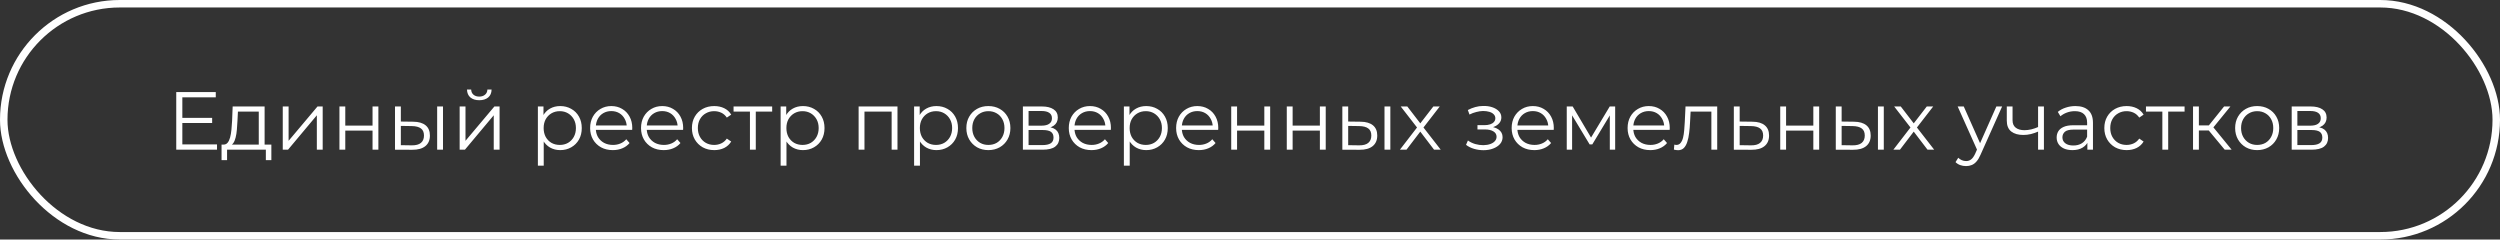
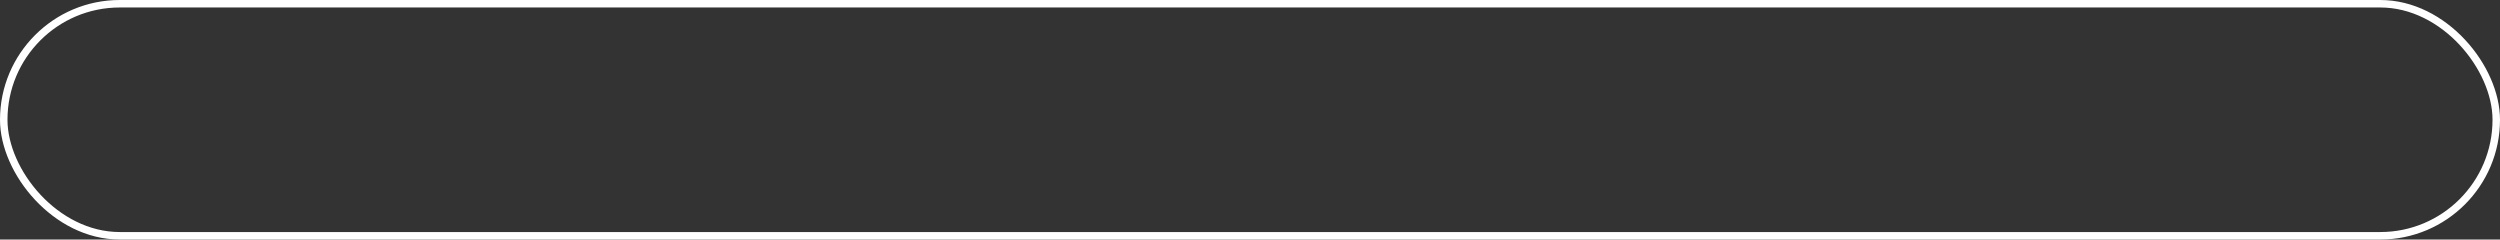
<svg xmlns="http://www.w3.org/2000/svg" width="334" height="32" viewBox="0 0 334 32" fill="none">
  <rect x="0" y="0" width="334" height="32" fill="#333333" stroke="none" />
-   <path d="M24.273 15.743H28.343V16.436H24.273V15.743ZM24.361 19.296H28.992V20H23.547V12.3H28.827V13.004H24.361V19.296ZM34.571 19.626V14.907H31.788L31.722 16.194C31.707 16.583 31.682 16.964 31.645 17.338C31.616 17.712 31.561 18.057 31.48 18.372C31.407 18.68 31.3 18.933 31.161 19.131C31.022 19.322 30.842 19.432 30.622 19.461L29.841 19.318C30.068 19.325 30.255 19.245 30.402 19.076C30.549 18.9 30.662 18.662 30.743 18.361C30.824 18.06 30.882 17.719 30.919 17.338C30.956 16.949 30.985 16.553 31.007 16.15L31.084 14.225H35.352V19.626H34.571ZM29.599 21.397V19.318H36.254V21.397H35.517V20H30.336V21.397H29.599ZM37.776 20V14.225H38.557V18.812L42.418 14.225H43.111V20H42.33V15.402L38.48 20H37.776ZM45.349 20V14.225H46.13V16.777H49.771V14.225H50.552V20H49.771V17.448H46.13V20H45.349ZM58.404 20V14.225H59.185V20H58.404ZM55.203 16.26C55.929 16.267 56.483 16.429 56.864 16.744C57.245 17.059 57.436 17.514 57.436 18.108C57.436 18.724 57.231 19.197 56.82 19.527C56.41 19.857 55.823 20.018 55.06 20.011L52.772 20V14.225H53.553V16.238L55.203 16.26ZM55.005 19.417C55.548 19.424 55.955 19.318 56.226 19.098C56.505 18.871 56.644 18.541 56.644 18.108C56.644 17.675 56.508 17.36 56.237 17.162C55.966 16.957 55.555 16.85 55.005 16.843L53.553 16.821V19.395L55.005 19.417ZM61.409 20V14.225H62.19V18.812L66.051 14.225H66.744V20H65.963V15.402L62.113 20H61.409ZM64.027 13.389C63.543 13.389 63.151 13.268 62.85 13.026C62.556 12.777 62.403 12.421 62.388 11.959H62.949C62.956 12.252 63.059 12.483 63.257 12.652C63.455 12.821 63.712 12.905 64.027 12.905C64.342 12.905 64.599 12.821 64.797 12.652C65.002 12.483 65.109 12.252 65.116 11.959H65.677C65.669 12.421 65.516 12.777 65.215 13.026C64.914 13.268 64.518 13.389 64.027 13.389ZM74.842 20.055C74.343 20.055 73.892 19.941 73.489 19.714C73.086 19.479 72.763 19.146 72.521 18.713C72.286 18.273 72.169 17.738 72.169 17.107C72.169 16.476 72.286 15.945 72.521 15.512C72.756 15.072 73.075 14.738 73.478 14.511C73.881 14.284 74.336 14.17 74.842 14.17C75.392 14.17 75.883 14.295 76.316 14.544C76.756 14.786 77.101 15.131 77.35 15.578C77.599 16.018 77.724 16.528 77.724 17.107C77.724 17.694 77.599 18.207 77.35 18.647C77.101 19.087 76.756 19.432 76.316 19.681C75.883 19.93 75.392 20.055 74.842 20.055ZM71.861 22.134V14.225H72.609V15.963L72.532 17.118L72.642 18.284V22.134H71.861ZM74.787 19.362C75.198 19.362 75.564 19.27 75.887 19.087C76.21 18.896 76.466 18.632 76.657 18.295C76.848 17.95 76.943 17.554 76.943 17.107C76.943 16.66 76.848 16.267 76.657 15.93C76.466 15.593 76.21 15.329 75.887 15.138C75.564 14.947 75.198 14.852 74.787 14.852C74.376 14.852 74.006 14.947 73.676 15.138C73.353 15.329 73.097 15.593 72.906 15.93C72.723 16.267 72.631 16.66 72.631 17.107C72.631 17.554 72.723 17.95 72.906 18.295C73.097 18.632 73.353 18.896 73.676 19.087C74.006 19.27 74.376 19.362 74.787 19.362ZM81.877 20.055C81.276 20.055 80.748 19.93 80.293 19.681C79.838 19.424 79.483 19.076 79.226 18.636C78.969 18.189 78.841 17.679 78.841 17.107C78.841 16.535 78.962 16.029 79.204 15.589C79.453 15.149 79.791 14.804 80.216 14.555C80.649 14.298 81.133 14.17 81.668 14.17C82.211 14.17 82.691 14.295 83.109 14.544C83.534 14.786 83.868 15.131 84.11 15.578C84.352 16.018 84.473 16.528 84.473 17.107C84.473 17.144 84.469 17.184 84.462 17.228C84.462 17.265 84.462 17.305 84.462 17.349H79.435V16.766H84.044L83.736 16.997C83.736 16.579 83.644 16.209 83.461 15.886C83.285 15.556 83.043 15.299 82.735 15.116C82.427 14.933 82.071 14.841 81.668 14.841C81.272 14.841 80.916 14.933 80.601 15.116C80.286 15.299 80.04 15.556 79.864 15.886C79.688 16.216 79.6 16.594 79.6 17.019V17.14C79.6 17.58 79.695 17.969 79.886 18.306C80.084 18.636 80.355 18.896 80.7 19.087C81.052 19.27 81.452 19.362 81.899 19.362C82.251 19.362 82.577 19.3 82.878 19.175C83.186 19.05 83.45 18.86 83.67 18.603L84.11 19.109C83.853 19.417 83.531 19.652 83.142 19.813C82.761 19.974 82.339 20.055 81.877 20.055ZM88.677 20.055C88.076 20.055 87.547 19.93 87.093 19.681C86.638 19.424 86.282 19.076 86.026 18.636C85.769 18.189 85.641 17.679 85.641 17.107C85.641 16.535 85.762 16.029 86.004 15.589C86.253 15.149 86.591 14.804 87.016 14.555C87.448 14.298 87.933 14.17 88.468 14.17C89.01 14.17 89.491 14.295 89.909 14.544C90.334 14.786 90.668 15.131 90.91 15.578C91.152 16.018 91.273 16.528 91.273 17.107C91.273 17.144 91.269 17.184 91.262 17.228C91.262 17.265 91.262 17.305 91.262 17.349H86.235V16.766H90.844L90.536 16.997C90.536 16.579 90.444 16.209 90.261 15.886C90.085 15.556 89.843 15.299 89.535 15.116C89.227 14.933 88.871 14.841 88.468 14.841C88.072 14.841 87.716 14.933 87.401 15.116C87.085 15.299 86.84 15.556 86.664 15.886C86.488 16.216 86.4 16.594 86.4 17.019V17.14C86.4 17.58 86.495 17.969 86.686 18.306C86.884 18.636 87.155 18.896 87.5 19.087C87.852 19.27 88.251 19.362 88.699 19.362C89.051 19.362 89.377 19.3 89.678 19.175C89.986 19.05 90.25 18.86 90.47 18.603L90.91 19.109C90.653 19.417 90.331 19.652 89.942 19.813C89.561 19.974 89.139 20.055 88.677 20.055ZM95.422 20.055C94.85 20.055 94.336 19.93 93.882 19.681C93.434 19.424 93.082 19.076 92.826 18.636C92.569 18.189 92.441 17.679 92.441 17.107C92.441 16.528 92.569 16.018 92.826 15.578C93.082 15.138 93.434 14.793 93.882 14.544C94.336 14.295 94.85 14.17 95.422 14.17C95.913 14.17 96.357 14.265 96.753 14.456C97.149 14.647 97.46 14.933 97.688 15.314L97.105 15.71C96.907 15.417 96.661 15.2 96.368 15.061C96.074 14.922 95.755 14.852 95.411 14.852C95 14.852 94.63 14.947 94.3 15.138C93.97 15.321 93.709 15.582 93.519 15.919C93.328 16.256 93.233 16.652 93.233 17.107C93.233 17.562 93.328 17.958 93.519 18.295C93.709 18.632 93.97 18.896 94.3 19.087C94.63 19.27 95 19.362 95.411 19.362C95.755 19.362 96.074 19.292 96.368 19.153C96.661 19.014 96.907 18.801 97.105 18.515L97.688 18.911C97.46 19.285 97.149 19.571 96.753 19.769C96.357 19.96 95.913 20.055 95.422 20.055ZM100.192 20V14.698L100.39 14.907H98.003V14.225H103.162V14.907H100.775L100.973 14.698V20H100.192ZM107.273 20.055C106.774 20.055 106.323 19.941 105.92 19.714C105.516 19.479 105.194 19.146 104.952 18.713C104.717 18.273 104.6 17.738 104.6 17.107C104.6 16.476 104.717 15.945 104.952 15.512C105.186 15.072 105.505 14.738 105.909 14.511C106.312 14.284 106.767 14.17 107.273 14.17C107.823 14.17 108.314 14.295 108.747 14.544C109.187 14.786 109.531 15.131 109.781 15.578C110.03 16.018 110.155 16.528 110.155 17.107C110.155 17.694 110.03 18.207 109.781 18.647C109.531 19.087 109.187 19.432 108.747 19.681C108.314 19.93 107.823 20.055 107.273 20.055ZM104.292 22.134V14.225H105.04V15.963L104.963 17.118L105.073 18.284V22.134H104.292ZM107.218 19.362C107.628 19.362 107.995 19.27 108.318 19.087C108.64 18.896 108.897 18.632 109.088 18.295C109.278 17.95 109.374 17.554 109.374 17.107C109.374 16.66 109.278 16.267 109.088 15.93C108.897 15.593 108.64 15.329 108.318 15.138C107.995 14.947 107.628 14.852 107.218 14.852C106.807 14.852 106.437 14.947 106.107 15.138C105.784 15.329 105.527 15.593 105.337 15.93C105.153 16.267 105.062 16.66 105.062 17.107C105.062 17.554 105.153 17.95 105.337 18.295C105.527 18.632 105.784 18.896 106.107 19.087C106.437 19.27 106.807 19.362 107.218 19.362ZM114.712 20V14.225H119.904V20H119.123V14.698L119.321 14.907H115.295L115.493 14.698V20H114.712ZM125.105 20.055C124.606 20.055 124.155 19.941 123.752 19.714C123.348 19.479 123.026 19.146 122.784 18.713C122.549 18.273 122.432 17.738 122.432 17.107C122.432 16.476 122.549 15.945 122.784 15.512C123.018 15.072 123.337 14.738 123.741 14.511C124.144 14.284 124.599 14.17 125.105 14.17C125.655 14.17 126.146 14.295 126.579 14.544C127.019 14.786 127.363 15.131 127.613 15.578C127.862 16.018 127.987 16.528 127.987 17.107C127.987 17.694 127.862 18.207 127.613 18.647C127.363 19.087 127.019 19.432 126.579 19.681C126.146 19.93 125.655 20.055 125.105 20.055ZM122.124 22.134V14.225H122.872V15.963L122.795 17.118L122.905 18.284V22.134H122.124ZM125.05 19.362C125.46 19.362 125.827 19.27 126.15 19.087C126.472 18.896 126.729 18.632 126.92 18.295C127.11 17.95 127.206 17.554 127.206 17.107C127.206 16.66 127.11 16.267 126.92 15.93C126.729 15.593 126.472 15.329 126.15 15.138C125.827 14.947 125.46 14.852 125.05 14.852C124.639 14.852 124.269 14.947 123.939 15.138C123.616 15.329 123.359 15.593 123.169 15.93C122.985 16.267 122.894 16.66 122.894 17.107C122.894 17.554 122.985 17.95 123.169 18.295C123.359 18.632 123.616 18.896 123.939 19.087C124.269 19.27 124.639 19.362 125.05 19.362ZM132.041 20.055C131.483 20.055 130.981 19.93 130.534 19.681C130.094 19.424 129.745 19.076 129.489 18.636C129.232 18.189 129.104 17.679 129.104 17.107C129.104 16.528 129.232 16.018 129.489 15.578C129.745 15.138 130.094 14.793 130.534 14.544C130.974 14.295 131.476 14.17 132.041 14.17C132.613 14.17 133.119 14.295 133.559 14.544C134.006 14.793 134.354 15.138 134.604 15.578C134.86 16.018 134.989 16.528 134.989 17.107C134.989 17.679 134.86 18.189 134.604 18.636C134.354 19.076 134.006 19.424 133.559 19.681C133.111 19.93 132.605 20.055 132.041 20.055ZM132.041 19.362C132.459 19.362 132.829 19.27 133.152 19.087C133.474 18.896 133.727 18.632 133.911 18.295C134.101 17.95 134.197 17.554 134.197 17.107C134.197 16.652 134.101 16.256 133.911 15.919C133.727 15.582 133.474 15.321 133.152 15.138C132.829 14.947 132.462 14.852 132.052 14.852C131.641 14.852 131.274 14.947 130.952 15.138C130.629 15.321 130.372 15.582 130.182 15.919C129.991 16.256 129.896 16.652 129.896 17.107C129.896 17.554 129.991 17.95 130.182 18.295C130.372 18.632 130.629 18.896 130.952 19.087C131.274 19.27 131.637 19.362 132.041 19.362ZM136.658 20V14.225H139.21C139.863 14.225 140.376 14.35 140.75 14.599C141.131 14.848 141.322 15.215 141.322 15.699C141.322 16.168 141.142 16.531 140.783 16.788C140.424 17.037 139.951 17.162 139.364 17.162L139.518 16.931C140.207 16.931 140.713 17.059 141.036 17.316C141.359 17.573 141.52 17.943 141.52 18.427C141.52 18.926 141.337 19.314 140.97 19.593C140.611 19.864 140.05 20 139.287 20H136.658ZM137.417 19.384H139.254C139.745 19.384 140.116 19.307 140.365 19.153C140.622 18.992 140.75 18.735 140.75 18.383C140.75 18.031 140.636 17.774 140.409 17.613C140.182 17.452 139.822 17.371 139.331 17.371H137.417V19.384ZM137.417 16.788H139.155C139.602 16.788 139.943 16.704 140.178 16.535C140.42 16.366 140.541 16.121 140.541 15.798C140.541 15.475 140.42 15.233 140.178 15.072C139.943 14.911 139.602 14.83 139.155 14.83H137.417V16.788ZM145.825 20.055C145.224 20.055 144.696 19.93 144.241 19.681C143.787 19.424 143.431 19.076 143.174 18.636C142.918 18.189 142.789 17.679 142.789 17.107C142.789 16.535 142.91 16.029 143.152 15.589C143.402 15.149 143.739 14.804 144.164 14.555C144.597 14.298 145.081 14.17 145.616 14.17C146.159 14.17 146.639 14.295 147.057 14.544C147.483 14.786 147.816 15.131 148.058 15.578C148.3 16.018 148.421 16.528 148.421 17.107C148.421 17.144 148.418 17.184 148.41 17.228C148.41 17.265 148.41 17.305 148.41 17.349H143.383V16.766H147.992L147.684 16.997C147.684 16.579 147.593 16.209 147.409 15.886C147.233 15.556 146.991 15.299 146.683 15.116C146.375 14.933 146.02 14.841 145.616 14.841C145.22 14.841 144.865 14.933 144.549 15.116C144.234 15.299 143.988 15.556 143.812 15.886C143.636 16.216 143.548 16.594 143.548 17.019V17.14C143.548 17.58 143.644 17.969 143.834 18.306C144.032 18.636 144.304 18.896 144.648 19.087C145 19.27 145.4 19.362 145.847 19.362C146.199 19.362 146.526 19.3 146.826 19.175C147.134 19.05 147.398 18.86 147.618 18.603L148.058 19.109C147.802 19.417 147.479 19.652 147.09 19.813C146.709 19.974 146.287 20.055 145.825 20.055ZM153.131 20.055C152.632 20.055 152.181 19.941 151.778 19.714C151.375 19.479 151.052 19.146 150.81 18.713C150.575 18.273 150.458 17.738 150.458 17.107C150.458 16.476 150.575 15.945 150.81 15.512C151.045 15.072 151.364 14.738 151.767 14.511C152.17 14.284 152.625 14.17 153.131 14.17C153.681 14.17 154.172 14.295 154.605 14.544C155.045 14.786 155.39 15.131 155.639 15.578C155.888 16.018 156.013 16.528 156.013 17.107C156.013 17.694 155.888 18.207 155.639 18.647C155.39 19.087 155.045 19.432 154.605 19.681C154.172 19.93 153.681 20.055 153.131 20.055ZM150.15 22.134V14.225H150.898V15.963L150.821 17.118L150.931 18.284V22.134H150.15ZM153.076 19.362C153.487 19.362 153.853 19.27 154.176 19.087C154.499 18.896 154.755 18.632 154.946 18.295C155.137 17.95 155.232 17.554 155.232 17.107C155.232 16.66 155.137 16.267 154.946 15.93C154.755 15.593 154.499 15.329 154.176 15.138C153.853 14.947 153.487 14.852 153.076 14.852C152.665 14.852 152.295 14.947 151.965 15.138C151.642 15.329 151.386 15.593 151.195 15.93C151.012 16.267 150.92 16.66 150.92 17.107C150.92 17.554 151.012 17.95 151.195 18.295C151.386 18.632 151.642 18.896 151.965 19.087C152.295 19.27 152.665 19.362 153.076 19.362ZM160.166 20.055C159.565 20.055 159.037 19.93 158.582 19.681C158.127 19.424 157.772 19.076 157.515 18.636C157.258 18.189 157.13 17.679 157.13 17.107C157.13 16.535 157.251 16.029 157.493 15.589C157.742 15.149 158.08 14.804 158.505 14.555C158.938 14.298 159.422 14.17 159.957 14.17C160.5 14.17 160.98 14.295 161.398 14.544C161.823 14.786 162.157 15.131 162.399 15.578C162.641 16.018 162.762 16.528 162.762 17.107C162.762 17.144 162.758 17.184 162.751 17.228C162.751 17.265 162.751 17.305 162.751 17.349H157.724V16.766H162.333L162.025 16.997C162.025 16.579 161.933 16.209 161.75 15.886C161.574 15.556 161.332 15.299 161.024 15.116C160.716 14.933 160.36 14.841 159.957 14.841C159.561 14.841 159.205 14.933 158.89 15.116C158.575 15.299 158.329 15.556 158.153 15.886C157.977 16.216 157.889 16.594 157.889 17.019V17.14C157.889 17.58 157.984 17.969 158.175 18.306C158.373 18.636 158.644 18.896 158.989 19.087C159.341 19.27 159.741 19.362 160.188 19.362C160.54 19.362 160.866 19.3 161.167 19.175C161.475 19.05 161.739 18.86 161.959 18.603L162.399 19.109C162.142 19.417 161.82 19.652 161.431 19.813C161.05 19.974 160.628 20.055 160.166 20.055ZM164.491 20V14.225H165.272V16.777H168.913V14.225H169.694V20H168.913V17.448H165.272V20H164.491ZM171.914 20V14.225H172.695V16.777H176.336V14.225H177.117V20H176.336V17.448H172.695V20H171.914ZM184.969 20V14.225H185.75V20H184.969ZM181.768 16.26C182.494 16.267 183.047 16.429 183.429 16.744C183.81 17.059 184.001 17.514 184.001 18.108C184.001 18.724 183.795 19.197 183.385 19.527C182.974 19.857 182.387 20.018 181.625 20.011L179.337 20V14.225H180.118V16.238L181.768 16.26ZM181.57 19.417C182.112 19.424 182.519 19.318 182.791 19.098C183.069 18.871 183.209 18.541 183.209 18.108C183.209 17.675 183.073 17.36 182.802 17.162C182.53 16.957 182.12 16.85 181.57 16.843L180.118 16.821V19.395L181.57 19.417ZM187.027 20L189.469 16.832L189.458 17.217L187.137 14.225H188.017L189.92 16.7L189.59 16.689L191.493 14.225H192.351L190.008 17.25L190.019 16.832L192.483 20H191.592L189.579 17.36L189.887 17.404L187.907 20H187.027ZM198.193 20.066C197.775 20.066 197.361 20.007 196.95 19.89C196.54 19.773 196.177 19.593 195.861 19.351L196.114 18.768C196.393 18.973 196.716 19.131 197.082 19.241C197.449 19.344 197.812 19.395 198.171 19.395C198.531 19.388 198.842 19.336 199.106 19.241C199.37 19.146 199.576 19.014 199.722 18.845C199.869 18.676 199.942 18.486 199.942 18.273C199.942 17.965 199.803 17.727 199.524 17.558C199.246 17.382 198.864 17.294 198.38 17.294H197.39V16.722H198.325C198.611 16.722 198.864 16.685 199.084 16.612C199.304 16.539 199.473 16.432 199.59 16.293C199.715 16.154 199.777 15.989 199.777 15.798C199.777 15.593 199.704 15.417 199.557 15.27C199.418 15.123 199.224 15.013 198.974 14.94C198.725 14.867 198.443 14.83 198.127 14.83C197.841 14.837 197.544 14.881 197.236 14.962C196.928 15.035 196.624 15.149 196.323 15.303L196.103 14.698C196.441 14.522 196.774 14.39 197.104 14.302C197.442 14.207 197.779 14.159 198.116 14.159C198.578 14.144 198.993 14.199 199.359 14.324C199.733 14.449 200.03 14.628 200.25 14.863C200.47 15.09 200.58 15.365 200.58 15.688C200.58 15.974 200.492 16.223 200.316 16.436C200.14 16.649 199.906 16.814 199.612 16.931C199.319 17.048 198.985 17.107 198.611 17.107L198.644 16.898C199.304 16.898 199.818 17.026 200.184 17.283C200.558 17.54 200.745 17.888 200.745 18.328C200.745 18.673 200.632 18.977 200.404 19.241C200.177 19.498 199.869 19.699 199.48 19.846C199.099 19.993 198.67 20.066 198.193 20.066ZM204.993 20.055C204.392 20.055 203.864 19.93 203.409 19.681C202.955 19.424 202.599 19.076 202.342 18.636C202.086 18.189 201.957 17.679 201.957 17.107C201.957 16.535 202.078 16.029 202.32 15.589C202.57 15.149 202.907 14.804 203.332 14.555C203.765 14.298 204.249 14.17 204.784 14.17C205.327 14.17 205.807 14.295 206.225 14.544C206.651 14.786 206.984 15.131 207.226 15.578C207.468 16.018 207.589 16.528 207.589 17.107C207.589 17.144 207.586 17.184 207.578 17.228C207.578 17.265 207.578 17.305 207.578 17.349H202.551V16.766H207.16L206.852 16.997C206.852 16.579 206.761 16.209 206.577 15.886C206.401 15.556 206.159 15.299 205.851 15.116C205.543 14.933 205.188 14.841 204.784 14.841C204.388 14.841 204.033 14.933 203.717 15.116C203.402 15.299 203.156 15.556 202.98 15.886C202.804 16.216 202.716 16.594 202.716 17.019V17.14C202.716 17.58 202.812 17.969 203.002 18.306C203.2 18.636 203.472 18.896 203.816 19.087C204.168 19.27 204.568 19.362 205.015 19.362C205.367 19.362 205.694 19.3 205.994 19.175C206.302 19.05 206.566 18.86 206.786 18.603L207.226 19.109C206.97 19.417 206.647 19.652 206.258 19.813C205.877 19.974 205.455 20.055 204.993 20.055ZM209.318 20V14.225H210.11L212.728 18.658H212.398L215.06 14.225H215.786V20H215.071V15.116L215.214 15.182L212.728 19.296H212.376L209.868 15.138L210.033 15.105V20H209.318ZM220.483 20.055C219.882 20.055 219.354 19.93 218.899 19.681C218.445 19.424 218.089 19.076 217.832 18.636C217.576 18.189 217.447 17.679 217.447 17.107C217.447 16.535 217.568 16.029 217.81 15.589C218.06 15.149 218.397 14.804 218.822 14.555C219.255 14.298 219.739 14.17 220.274 14.17C220.817 14.17 221.297 14.295 221.715 14.544C222.141 14.786 222.474 15.131 222.716 15.578C222.958 16.018 223.079 16.528 223.079 17.107C223.079 17.144 223.076 17.184 223.068 17.228C223.068 17.265 223.068 17.305 223.068 17.349H218.041V16.766H222.65L222.342 16.997C222.342 16.579 222.251 16.209 222.067 15.886C221.891 15.556 221.649 15.299 221.341 15.116C221.033 14.933 220.678 14.841 220.274 14.841C219.878 14.841 219.523 14.933 219.207 15.116C218.892 15.299 218.646 15.556 218.47 15.886C218.294 16.216 218.206 16.594 218.206 17.019V17.14C218.206 17.58 218.302 17.969 218.492 18.306C218.69 18.636 218.962 18.896 219.306 19.087C219.658 19.27 220.058 19.362 220.505 19.362C220.857 19.362 221.184 19.3 221.484 19.175C221.792 19.05 222.056 18.86 222.276 18.603L222.716 19.109C222.46 19.417 222.137 19.652 221.748 19.813C221.367 19.974 220.945 20.055 220.483 20.055ZM223.634 19.989L223.689 19.318C223.74 19.325 223.788 19.336 223.832 19.351C223.883 19.358 223.927 19.362 223.964 19.362C224.199 19.362 224.386 19.274 224.525 19.098C224.672 18.922 224.782 18.687 224.855 18.394C224.928 18.101 224.98 17.771 225.009 17.404C225.038 17.03 225.064 16.656 225.086 16.282L225.185 14.225H229.42V20H228.639V14.676L228.837 14.907H225.691L225.878 14.665L225.79 16.337C225.768 16.836 225.728 17.312 225.669 17.767C225.618 18.222 225.533 18.621 225.416 18.966C225.306 19.311 225.152 19.582 224.954 19.78C224.756 19.971 224.503 20.066 224.195 20.066C224.107 20.066 224.015 20.059 223.92 20.044C223.832 20.029 223.737 20.011 223.634 19.989ZM234.126 16.26C234.852 16.267 235.402 16.429 235.776 16.744C236.158 17.059 236.348 17.514 236.348 18.108C236.348 18.724 236.143 19.197 235.732 19.527C235.329 19.857 234.742 20.018 233.972 20.011L231.64 20V14.225H232.421V16.238L234.126 16.26ZM233.928 19.417C234.464 19.424 234.867 19.318 235.138 19.098C235.417 18.871 235.556 18.541 235.556 18.108C235.556 17.675 235.421 17.36 235.149 17.162C234.878 16.957 234.471 16.85 233.928 16.843L232.421 16.821V19.395L233.928 19.417ZM237.839 20V14.225H238.62V16.777H242.261V14.225H243.042V20H242.261V17.448H238.62V20H237.839ZM250.893 20V14.225H251.674V20H250.893ZM247.692 16.26C248.418 16.267 248.972 16.429 249.353 16.744C249.735 17.059 249.925 17.514 249.925 18.108C249.925 18.724 249.72 19.197 249.309 19.527C248.899 19.857 248.312 20.018 247.549 20.011L245.261 20V14.225H246.042V16.238L247.692 16.26ZM247.494 19.417C248.037 19.424 248.444 19.318 248.715 19.098C248.994 18.871 249.133 18.541 249.133 18.108C249.133 17.675 248.998 17.36 248.726 17.162C248.455 16.957 248.044 16.85 247.494 16.843L246.042 16.821V19.395L247.494 19.417ZM252.952 20L255.394 16.832L255.383 17.217L253.062 14.225H253.942L255.845 16.7L255.515 16.689L257.418 14.225H258.276L255.933 17.25L255.944 16.832L258.408 20H257.517L255.504 17.36L255.812 17.404L253.832 20H252.952ZM262.666 22.189C262.395 22.189 262.134 22.145 261.885 22.057C261.643 21.969 261.434 21.837 261.258 21.661L261.621 21.078C261.768 21.217 261.925 21.324 262.094 21.397C262.27 21.478 262.464 21.518 262.677 21.518C262.934 21.518 263.154 21.445 263.337 21.298C263.528 21.159 263.707 20.909 263.876 20.55L264.25 19.703L264.338 19.582L266.714 14.225H267.484L264.591 20.693C264.43 21.067 264.25 21.364 264.052 21.584C263.861 21.804 263.652 21.958 263.425 22.046C263.198 22.141 262.945 22.189 262.666 22.189ZM264.206 20.165L261.544 14.225H262.358L264.712 19.527L264.206 20.165ZM272.353 17.558C272.016 17.705 271.675 17.822 271.33 17.91C270.993 17.991 270.655 18.031 270.318 18.031C269.636 18.031 269.097 17.877 268.701 17.569C268.305 17.254 268.107 16.77 268.107 16.117V14.225H268.877V16.073C268.877 16.513 269.02 16.843 269.306 17.063C269.592 17.283 269.977 17.393 270.461 17.393C270.754 17.393 271.062 17.356 271.385 17.283C271.708 17.202 272.034 17.089 272.364 16.942L272.353 17.558ZM272.287 20V14.225H273.068V20H272.287ZM278.872 20V18.724L278.839 18.515V16.381C278.839 15.89 278.699 15.512 278.421 15.248C278.149 14.984 277.742 14.852 277.2 14.852C276.826 14.852 276.47 14.914 276.133 15.039C275.795 15.164 275.509 15.329 275.275 15.534L274.923 14.951C275.216 14.702 275.568 14.511 275.979 14.379C276.389 14.24 276.822 14.17 277.277 14.17C278.025 14.17 278.6 14.357 279.004 14.731C279.414 15.098 279.62 15.659 279.62 16.414V20H278.872ZM276.881 20.055C276.448 20.055 276.07 19.985 275.748 19.846C275.432 19.699 275.19 19.501 275.022 19.252C274.853 18.995 274.769 18.702 274.769 18.372C274.769 18.071 274.838 17.8 274.978 17.558C275.124 17.309 275.359 17.111 275.682 16.964C276.012 16.81 276.452 16.733 277.002 16.733H278.993V17.316H277.024C276.466 17.316 276.078 17.415 275.858 17.613C275.645 17.811 275.539 18.057 275.539 18.35C275.539 18.68 275.667 18.944 275.924 19.142C276.18 19.34 276.54 19.439 277.002 19.439C277.442 19.439 277.819 19.34 278.135 19.142C278.457 18.937 278.692 18.643 278.839 18.262L279.015 18.801C278.868 19.182 278.611 19.487 278.245 19.714C277.885 19.941 277.431 20.055 276.881 20.055ZM284.119 20.055C283.547 20.055 283.034 19.93 282.579 19.681C282.132 19.424 281.78 19.076 281.523 18.636C281.266 18.189 281.138 17.679 281.138 17.107C281.138 16.528 281.266 16.018 281.523 15.578C281.78 15.138 282.132 14.793 282.579 14.544C283.034 14.295 283.547 14.17 284.119 14.17C284.61 14.17 285.054 14.265 285.45 14.456C285.846 14.647 286.158 14.933 286.385 15.314L285.802 15.71C285.604 15.417 285.358 15.2 285.065 15.061C284.772 14.922 284.453 14.852 284.108 14.852C283.697 14.852 283.327 14.947 282.997 15.138C282.667 15.321 282.407 15.582 282.216 15.919C282.025 16.256 281.93 16.652 281.93 17.107C281.93 17.562 282.025 17.958 282.216 18.295C282.407 18.632 282.667 18.896 282.997 19.087C283.327 19.27 283.697 19.362 284.108 19.362C284.453 19.362 284.772 19.292 285.065 19.153C285.358 19.014 285.604 18.801 285.802 18.515L286.385 18.911C286.158 19.285 285.846 19.571 285.45 19.769C285.054 19.96 284.61 20.055 284.119 20.055ZM288.89 20V14.698L289.088 14.907H286.701V14.225H291.86V14.907H289.473L289.671 14.698V20H288.89ZM297.224 20L294.848 17.14L295.497 16.755L298.148 20H297.224ZM292.989 20V14.225H293.77V20H292.989ZM293.528 17.426V16.755H295.387V17.426H293.528ZM295.563 17.195L294.837 17.085L297.136 14.225H297.983L295.563 17.195ZM301.552 20.055C300.995 20.055 300.493 19.93 300.045 19.681C299.605 19.424 299.257 19.076 299 18.636C298.744 18.189 298.615 17.679 298.615 17.107C298.615 16.528 298.744 16.018 299 15.578C299.257 15.138 299.605 14.793 300.045 14.544C300.485 14.295 300.988 14.17 301.552 14.17C302.124 14.17 302.63 14.295 303.07 14.544C303.518 14.793 303.866 15.138 304.115 15.578C304.372 16.018 304.5 16.528 304.5 17.107C304.5 17.679 304.372 18.189 304.115 18.636C303.866 19.076 303.518 19.424 303.07 19.681C302.623 19.93 302.117 20.055 301.552 20.055ZM301.552 19.362C301.97 19.362 302.341 19.27 302.663 19.087C302.986 18.896 303.239 18.632 303.422 18.295C303.613 17.95 303.708 17.554 303.708 17.107C303.708 16.652 303.613 16.256 303.422 15.919C303.239 15.582 302.986 15.321 302.663 15.138C302.341 14.947 301.974 14.852 301.563 14.852C301.153 14.852 300.786 14.947 300.463 15.138C300.141 15.321 299.884 15.582 299.693 15.919C299.503 16.256 299.407 16.652 299.407 17.107C299.407 17.554 299.503 17.95 299.693 18.295C299.884 18.632 300.141 18.896 300.463 19.087C300.786 19.27 301.149 19.362 301.552 19.362ZM306.17 20V14.225H308.722C309.374 14.225 309.888 14.35 310.262 14.599C310.643 14.848 310.834 15.215 310.834 15.699C310.834 16.168 310.654 16.531 310.295 16.788C309.935 17.037 309.462 17.162 308.876 17.162L309.03 16.931C309.719 16.931 310.225 17.059 310.548 17.316C310.87 17.573 311.032 17.943 311.032 18.427C311.032 18.926 310.848 19.314 310.482 19.593C310.122 19.864 309.561 20 308.799 20H306.17ZM306.929 19.384H308.766C309.257 19.384 309.627 19.307 309.877 19.153C310.133 18.992 310.262 18.735 310.262 18.383C310.262 18.031 310.148 17.774 309.921 17.613C309.693 17.452 309.334 17.371 308.843 17.371H306.929V19.384ZM306.929 16.788H308.667C309.114 16.788 309.455 16.704 309.69 16.535C309.932 16.366 310.053 16.121 310.053 15.798C310.053 15.475 309.932 15.233 309.69 15.072C309.455 14.911 309.114 14.83 308.667 14.83H306.929V16.788Z" fill="white" />
  <rect x="0.5" y="0.5" width="333" height="31" rx="15.5" stroke="white" />
</svg>